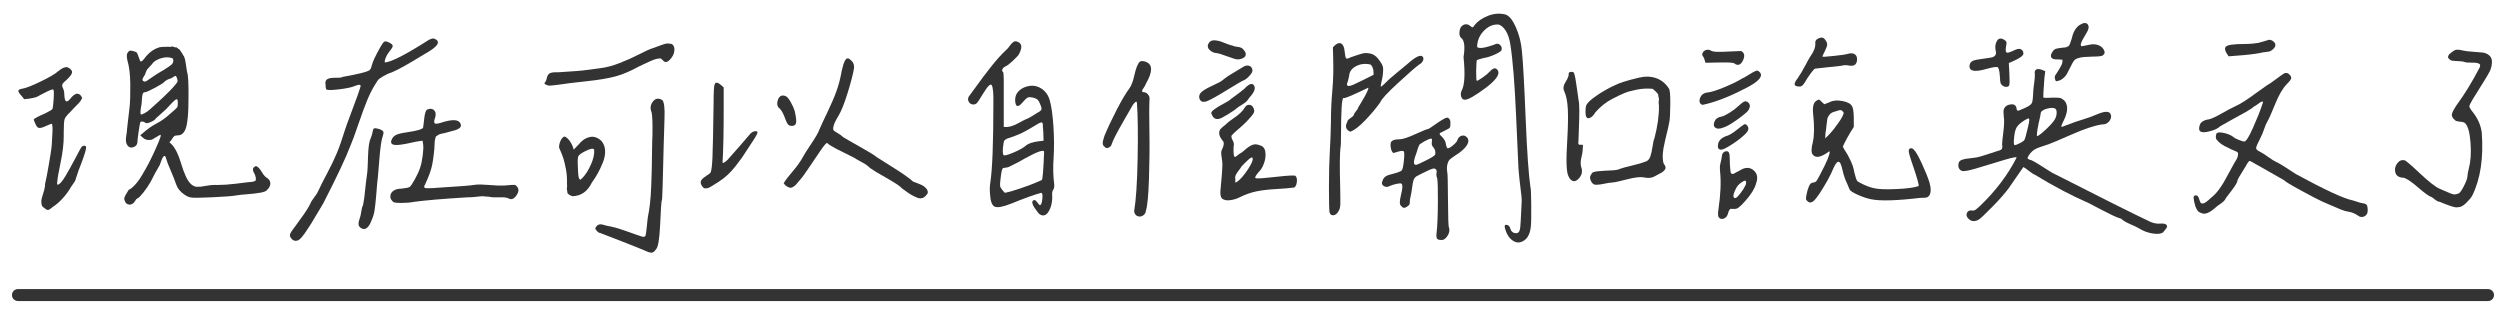
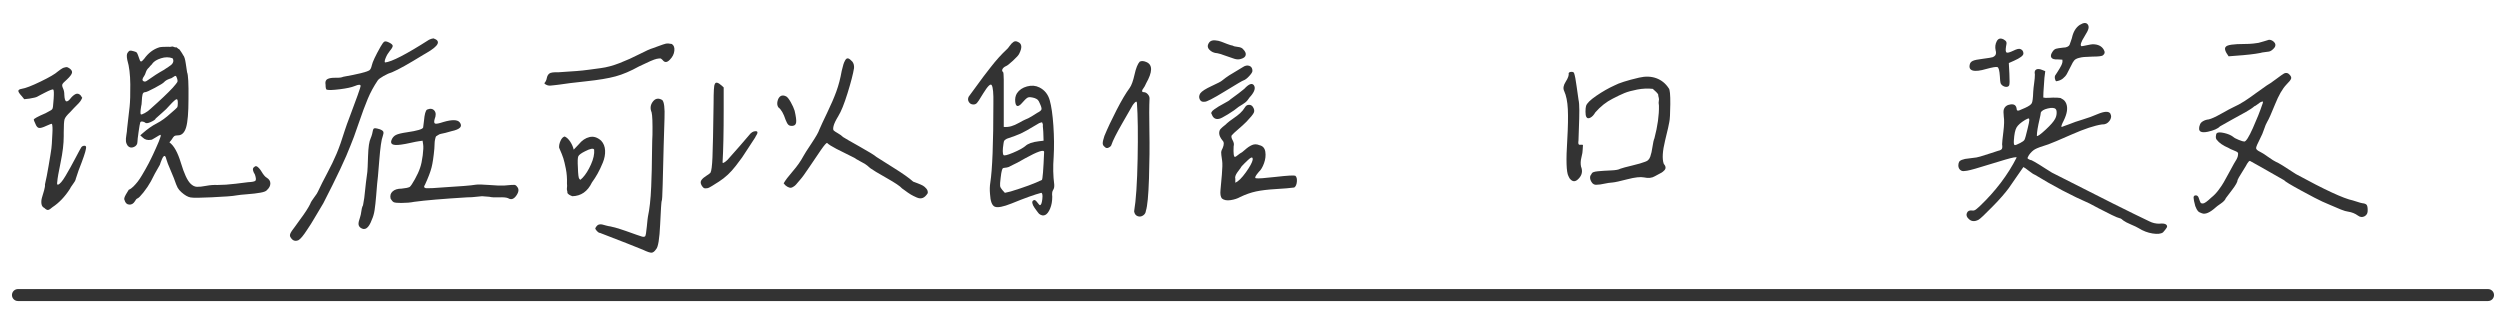
<svg xmlns="http://www.w3.org/2000/svg" version="1.1" id="圖層_1" x="0px" y="0px" width="418px" height="52px" viewBox="0 0 418 52" enable-background="new 0 0 418 52" xml:space="preserve">
  <g>
    <g>
      <path fill="#333333" d="M13.75,16.353c0,0-0.063,0.125-0.188,0.375c-0.125,0.25-0.532,0.703-1.219,1.359    c-0.157,0.188-0.359,0.407-0.609,0.656c-0.532,0.5-0.844,0.899-0.938,1.195c-0.094,0.297-0.141,1.04-0.141,2.227    c0,0.25,0,0.454,0,0.609c0,1.25-0.172,2.704-0.516,4.359c-0.344,1.657-0.532,2.735-0.563,3.234    c-0.063,0.345-0.031,0.516,0.094,0.516c0.312-0.062,0.742-0.554,1.289-1.477c0.546-0.921,1.094-1.905,1.641-2.953    c0.546-1.046,0.883-1.664,1.008-1.852c0.125-0.156,0.305-0.234,0.539-0.234s0.305,0.188,0.211,0.563    c-0.063,0.469-0.469,1.657-1.219,3.563l-0.516,1.546l0.047-0.047c-0.063,0.188-0.227,0.462-0.492,0.82    c-0.266,0.36-0.43,0.618-0.492,0.773c-0.844,1.313-1.813,2.329-2.906,3.047c-0.313,0.281-0.555,0.438-0.727,0.469    c-0.172,0.032-0.383-0.077-0.633-0.328c-0.281-0.124-0.445-0.358-0.492-0.703c-0.047-0.343-0.016-0.694,0.094-1.055    c0.109-0.358,0.227-0.757,0.352-1.195c0.125-0.437,0.171-0.765,0.141-0.984c0.063-0.218,0.164-0.694,0.305-1.43    c0.141-0.733,0.242-1.296,0.305-1.687c0.063-0.39,0.164-1,0.305-1.828c0.141-0.828,0.218-1.445,0.234-1.852    c0.016-0.406,0.047-0.992,0.094-1.758c0.047-0.765,0.023-1.289-0.07-1.57c-0.094-0.031-0.406,0.079-0.938,0.328    c-0.594,0.281-1.008,0.398-1.242,0.352s-0.43-0.273-0.586-0.68c-0.188-0.406-0.281-0.64-0.281-0.703    c0-0.156,0.656-0.516,1.969-1.078c0.156-0.094,0.328-0.188,0.516-0.281c0.344-0.156,0.555-0.305,0.633-0.445    c0.078-0.141,0.133-0.523,0.164-1.148c0.031-0.218,0.047-0.406,0.047-0.563c0.063-0.938,0.039-1.445-0.07-1.523    c-0.11-0.078-0.586,0.102-1.43,0.539c-0.25,0.125-0.492,0.25-0.727,0.375c-0.234,0.125-0.406,0.219-0.516,0.281    c-0.11,0.063-0.274,0.117-0.492,0.164c-0.219,0.047-0.5,0.102-0.844,0.164l-0.844,0.094l-0.375-0.469    c-0.406-0.437-0.609-0.742-0.609-0.914c0-0.171,0.188-0.289,0.563-0.352c0.625-0.094,1.68-0.5,3.164-1.219    c1.484-0.718,2.445-1.281,2.883-1.688c0.25-0.188,0.398-0.296,0.445-0.328c0.047-0.031,0.133-0.085,0.258-0.164    c0.125-0.078,0.227-0.125,0.305-0.141c0.078-0.015,0.171-0.039,0.281-0.07c0.109-0.031,0.211-0.031,0.305,0    c0.094,0.032,0.188,0.079,0.281,0.141c0.375,0.25,0.539,0.508,0.492,0.773c-0.047,0.266-0.336,0.649-0.867,1.148    c-0.438,0.375-0.688,0.641-0.75,0.797c-0.063,0.157-0.023,0.383,0.117,0.68c0.141,0.297,0.211,0.649,0.211,1.055    c0.031,0.688,0.141,1.055,0.328,1.102s0.414-0.101,0.68-0.445c0.265-0.343,0.546-0.593,0.844-0.75    c0.297-0.156,0.586-0.094,0.867,0.188C13.656,16.212,13.75,16.353,13.75,16.353z M28.656,7.798    c0.125-0.047,0.265-0.031,0.422,0.047c0.156,0.079,0.265,0.102,0.328,0.07c0.063-0.031,0.148,0.008,0.258,0.117    c0.109,0.11,0.188,0.164,0.234,0.164s0.109,0.063,0.188,0.188c0.078,0.125,0.133,0.204,0.164,0.234    c0.031,0.032,0.094,0.125,0.188,0.281c0.094,0.157,0.156,0.266,0.188,0.328c0.188,0.188,0.335,0.672,0.445,1.453    c0.109,0.782,0.18,1.25,0.211,1.406c0.188,0.407,0.265,1.891,0.234,4.453c0,2.282-0.133,3.867-0.398,4.758    c-0.266,0.891-0.727,1.336-1.383,1.336c-0.281,0-0.477,0.04-0.586,0.117c-0.11,0.079-0.258,0.274-0.445,0.586l-0.375,0.469    c0.75,0.532,1.39,1.68,1.922,3.445c0.531,1.766,1.062,2.915,1.594,3.445c0.344,0.345,0.703,0.524,1.078,0.539    c0.375,0.017,0.891-0.038,1.547-0.164c0.656-0.124,1.281-0.171,1.875-0.141c0.906,0,1.929-0.07,3.07-0.211    c1.141-0.141,1.835-0.226,2.086-0.258c0.656-0.03,1.055-0.108,1.195-0.234c0.141-0.124,0.117-0.469-0.07-1.031    c-0.375-0.593-0.438-1-0.188-1.219c0.156-0.156,0.297-0.218,0.422-0.188c0.125,0.032,0.273,0.141,0.445,0.328    c0.171,0.188,0.32,0.391,0.445,0.609c0.125,0.219,0.265,0.422,0.422,0.609c0.156,0.188,0.297,0.313,0.422,0.375    c0.406,0.251,0.609,0.571,0.609,0.961c0,0.392-0.188,0.759-0.563,1.102c-0.125,0.188-0.492,0.337-1.102,0.445    c-0.609,0.11-1.336,0.196-2.18,0.258c-0.844,0.063-1.438,0.126-1.781,0.188c-0.625,0.126-2.032,0.234-4.219,0.328    c-1.875,0.094-3.04,0.103-3.492,0.023c-0.453-0.077-0.961-0.366-1.523-0.867c-0.281-0.249-0.492-0.499-0.633-0.75    c-0.141-0.249-0.352-0.78-0.633-1.594c-0.125-0.343-0.336-0.851-0.633-1.523c-0.297-0.671-0.508-1.226-0.633-1.664    c-0.188-0.812-0.469-0.718-0.844,0.281c-0.031,0.063-0.063,0.141-0.094,0.234c-0.063,0.188-0.11,0.328-0.141,0.422    c-0.625,1.063-1.125,1.985-1.5,2.765c-0.344,0.626-0.758,1.242-1.242,1.852c-0.485,0.609-0.82,0.946-1.008,1.008    c-0.157,0.063-0.297,0.22-0.422,0.469c-0.25,0.407-0.57,0.595-0.961,0.563c-0.391-0.03-0.649-0.281-0.773-0.75    c-0.125-0.155-0.047-0.476,0.234-0.961c0.281-0.483,0.438-0.741,0.469-0.773c0.25-0.094,0.508-0.272,0.773-0.539    c0.265-0.265,0.508-0.539,0.727-0.82c0.218-0.281,0.453-0.633,0.703-1.054c0.25-0.422,0.445-0.757,0.586-1.008    c0.141-0.25,0.328-0.593,0.563-1.031c0.234-0.437,0.367-0.703,0.398-0.797c0.063-0.094,0.171-0.32,0.328-0.68    c0.156-0.359,0.312-0.703,0.469-1.031c0.156-0.328,0.312-0.687,0.469-1.078c0.156-0.39,0.258-0.671,0.305-0.844    c0.047-0.171,0.039-0.273-0.023-0.305c-0.063,0-0.328,0.149-0.797,0.445c-0.469,0.297-0.734,0.43-0.797,0.398    c-0.563,0.094-1.016-0.031-1.359-0.375l-0.422-0.375l0.375-0.328c0.813-0.718,1.601-1.273,2.367-1.664    c0.766-0.39,1.554-0.961,2.367-1.711c0.625-0.531,0.977-0.851,1.055-0.961c0.078-0.109,0.117-0.352,0.117-0.727    c0-0.437-0.063-0.656-0.188-0.656c-0.157,0-0.563,0.36-1.219,1.078c-0.313,0.375-0.727,0.782-1.242,1.219    c-0.516,0.438-0.867,0.75-1.055,0.938c-0.031,0.157-0.305,0.352-0.82,0.586s-0.836,0.258-0.961,0.07    c-0.438-0.218-0.703-0.218-0.797,0c-0.063,0.188-0.157,0.719-0.281,1.594c-0.125,0.875-0.188,1.422-0.188,1.641    c0,0.407-0.195,0.696-0.586,0.867c-0.391,0.172-0.727,0.117-1.008-0.164c-0.188-0.25-0.297-0.507-0.328-0.773    c-0.031-0.265-0.008-0.625,0.07-1.078c0.078-0.453,0.117-0.789,0.117-1.008c0.188-1.594,0.328-2.82,0.422-3.68    c0.094-0.859,0.133-2.117,0.117-3.773c-0.016-1.656-0.18-3-0.492-4.031c-0.125-0.593-0.117-1,0.023-1.219    c0.141-0.218,0.273-0.343,0.398-0.375c0.125-0.031,0.344,0,0.656,0.094c0.281,0.063,0.461,0.157,0.539,0.281    c0.078,0.125,0.195,0.422,0.352,0.891c0.094,0.344,0.195,0.524,0.305,0.539c0.109,0.016,0.289-0.132,0.539-0.445    c0.687-0.968,1.531-1.609,2.531-1.922c0.218-0.062,0.719-0.094,1.5-0.094C28.359,7.854,28.531,7.845,28.656,7.798z M23.828,15.814    c-0.063,0.266-0.102,0.618-0.117,1.055c-0.016,0.438-0.055,0.75-0.117,0.938c-0.125,0.782-0.141,1.219-0.047,1.313    c0.063,0.063,0.281-0.007,0.656-0.211c0.375-0.203,0.703-0.445,0.984-0.727c1.656-1.468,2.89-2.64,3.703-3.516    c0.438-0.5,0.687-0.812,0.75-0.938c0.063-0.125,0.063-0.296,0-0.516c-0.094-0.312-0.18-0.484-0.258-0.516    c-0.078-0.031-0.219,0.032-0.422,0.188c-0.204,0.157-0.398,0.25-0.586,0.281c-0.438,0.157-0.75,0.344-0.938,0.563    c-0.125,0.157-0.641,0.477-1.547,0.961c-0.907,0.485-1.453,0.727-1.641,0.727C24.031,15.416,23.891,15.549,23.828,15.814z     M24.391,12.064c-0.094,0.297-0.188,0.508-0.281,0.633c-0.344,0.469-0.375,0.766-0.094,0.891c0.156,0.094,0.344,0.063,0.563-0.094    c1-0.718,1.953-1.328,2.859-1.828c0.063-0.062,0.164-0.132,0.305-0.211c0.141-0.078,0.242-0.141,0.305-0.188    c0.063-0.047,0.148-0.109,0.258-0.188c0.109-0.078,0.188-0.132,0.234-0.164c0.047-0.031,0.109-0.085,0.188-0.164    c0.078-0.078,0.125-0.141,0.141-0.188c0.016-0.047,0.039-0.101,0.07-0.164c0.031-0.062,0.047-0.125,0.047-0.188    c0-0.062-0.008-0.132-0.023-0.211c-0.016-0.078-0.055-0.164-0.117-0.258c-0.594-0.218-1.235-0.218-1.922,0    c-0.688,0.219-1.172,0.516-1.453,0.891c0,0.032-0.031,0.079-0.094,0.141c-0.063,0.063-0.141,0.141-0.234,0.234    s-0.172,0.188-0.234,0.281C24.656,11.51,24.484,11.768,24.391,12.064z" />
      <path fill="#333333" d="M71.313,8.853c-0.344,0.188-0.532,0.297-0.563,0.328c-2.438,1.5-4.141,2.454-5.109,2.859    c-0.5,0.157-1.008,0.383-1.523,0.68c-0.516,0.297-0.836,0.539-0.961,0.727c-0.656,0.969-1.211,1.992-1.664,3.07    c-0.453,1.078-0.969,2.469-1.547,4.172c-0.579,1.704-1.024,2.915-1.336,3.633c-0.781,2.063-2.297,5.282-4.547,9.656    c-0.219,0.345-0.633,1.04-1.242,2.086c-0.609,1.048-1.102,1.836-1.477,2.367c-0.625,0.969-1.109,1.547-1.453,1.734    c-0.532,0.219-0.954,0.078-1.266-0.422c-0.157-0.188-0.188-0.406-0.094-0.656s0.375-0.672,0.844-1.266    c0.094-0.155,0.352-0.516,0.773-1.078s0.773-1.062,1.055-1.5c0.281-0.437,0.5-0.812,0.656-1.125    c0.094-0.281,0.32-0.656,0.68-1.125c0.359-0.469,0.57-0.797,0.633-0.984c0.438-0.938,0.953-1.96,1.547-3.07    c0.593-1.109,1.109-2.18,1.547-3.211c0.438-1.031,0.906-2.359,1.406-3.984c0.156-0.5,0.461-1.343,0.914-2.531    c0.453-1.187,0.851-2.265,1.195-3.234c0.344-0.968,0.516-1.5,0.516-1.594c0-0.281-0.328-0.281-0.984,0    c-0.532,0.219-1.367,0.398-2.508,0.539c-1.141,0.141-1.868,0.164-2.18,0.07c-0.125-0.062-0.188-0.328-0.188-0.797    c-0.094-0.5,0.016-0.828,0.328-0.984c0.312-0.156,0.766-0.226,1.359-0.211c0.593,0.016,1.015-0.039,1.266-0.164    c2.468-0.437,3.921-0.797,4.359-1.078c0.188-0.125,0.328-0.406,0.422-0.844c0.125-0.563,0.609-1.594,1.453-3.094    c0.281-0.5,0.5-0.789,0.656-0.867c0.156-0.078,0.422-0.023,0.797,0.164s0.57,0.368,0.586,0.539    c0.016,0.172-0.148,0.461-0.492,0.867c-0.281,0.344-0.508,0.727-0.68,1.148c-0.172,0.422-0.211,0.68-0.117,0.773    c1.094-0.094,3.546-1.359,7.359-3.797c0.25-0.125,0.5-0.203,0.75-0.234C73.766,6.854,73.375,7.666,71.313,8.853z M60.414,35.337    c0.047-0.375,0.117-0.671,0.211-0.891c0.031,0.126,0.125-0.328,0.281-1.359c0.063-0.499,0.156-1.359,0.281-2.578    c0.125-0.999,0.203-1.593,0.234-1.781c0.031-0.25,0.07-1.125,0.117-2.625s0.195-2.5,0.445-3c0.094-0.218,0.171-0.445,0.234-0.68    c0.063-0.234,0.101-0.414,0.117-0.539c0.016-0.125,0.054-0.234,0.117-0.328c0.063-0.094,0.171-0.132,0.328-0.117    c0.156,0.016,0.391,0.07,0.703,0.164c0.344,0.125,0.546,0.266,0.609,0.422c0.063,0.157,0.031,0.407-0.094,0.75    c-0.219,0.532-0.415,1.898-0.586,4.102c-0.172,2.203-0.289,3.492-0.352,3.867c-0.031,0.375-0.086,1.04-0.164,1.992    c-0.078,0.954-0.164,1.743-0.258,2.367c-0.094,0.626-0.25,1.172-0.469,1.641C61.64,38.181,61,38.618,60.25,38.056    c-0.188-0.156-0.289-0.352-0.305-0.586c-0.016-0.234,0.07-0.616,0.258-1.148C60.297,36.04,60.367,35.712,60.414,35.337z     M65.852,33.813c-0.172-0.077-0.352-0.272-0.539-0.586c-0.125-0.499-0.016-0.905,0.328-1.219c0.344-0.312,0.844-0.469,1.5-0.469    c0.656-0.062,1.109-0.155,1.359-0.281c0.188-0.155,0.476-0.586,0.867-1.289c0.391-0.703,0.68-1.335,0.867-1.898    c0.188-0.531,0.335-1.226,0.445-2.086c0.109-0.859,0.133-1.477,0.07-1.852l-0.094-0.609L70,23.619    c-0.25,0.032-0.688,0.117-1.313,0.258c-0.625,0.141-1.172,0.243-1.641,0.305c-0.688,0.094-1.156,0.079-1.406-0.047    c-0.25-0.125-0.313-0.359-0.188-0.703c0.156-0.406,0.406-0.695,0.75-0.867c0.344-0.171,0.953-0.32,1.828-0.445    c1.718-0.25,2.625-0.516,2.719-0.797c0.031-0.125,0.078-0.5,0.141-1.125c0.094-1.093,0.265-1.718,0.516-1.875    c0.531-0.218,0.938-0.164,1.219,0.164s0.297,0.805,0.047,1.43c-0.125,0.438-0.094,0.688,0.094,0.75    c0.188,0.063,0.656-0.031,1.406-0.281c1.406-0.406,2.297-0.39,2.672,0.047c0.563,0.688,0.109,1.188-1.359,1.5    c-0.313,0.094-0.649,0.188-1.008,0.281c-0.359,0.094-0.609,0.149-0.75,0.164c-0.141,0.016-0.305,0.086-0.492,0.211    c-0.188,0.125-0.297,0.196-0.328,0.211c-0.031,0.016-0.078,0.157-0.141,0.422c-0.063,0.266-0.094,0.477-0.094,0.633    c0,0.157-0.016,0.485-0.047,0.984c-0.125,1.375-0.281,2.43-0.469,3.164c-0.188,0.735-0.547,1.68-1.078,2.835    c-0.094,0.157-0.148,0.274-0.164,0.352c-0.016,0.079,0.023,0.149,0.117,0.211c0.094,0.063,0.25,0.087,0.469,0.07    c0.218-0.015,0.516-0.023,0.891-0.023c0.25-0.03,0.93-0.077,2.039-0.141c1.109-0.062,2.148-0.132,3.117-0.211    c0.968-0.077,1.625-0.147,1.969-0.211c0.375-0.062,1.156-0.047,2.344,0.047c1.188,0.094,1.984,0.126,2.391,0.094    c1-0.094,1.586-0.132,1.758-0.117c0.171,0.017,0.32,0.117,0.445,0.305c0.344,0.375,0.305,0.867-0.117,1.477    s-0.883,0.759-1.383,0.445c-0.281-0.124-0.781-0.171-1.5-0.141c-0.719,0.032-1.266,0-1.641-0.094    c-0.656-0.062-1.063-0.094-1.219-0.094c-0.157,0-0.477,0.032-0.961,0.094c-0.485,0.063-0.992,0.094-1.523,0.094    c-4.094,0.251-7.047,0.501-8.859,0.75c-0.625,0.126-1.344,0.188-2.156,0.188C66.438,33.931,66.023,33.893,65.852,33.813z" />
      <path fill="#333333" d="M91.422,13.072c0.063-0.343,0.203-0.601,0.422-0.773c0.218-0.171,0.703-0.242,1.453-0.211    c1.406-0.094,2.438-0.164,3.094-0.211s1.383-0.125,2.18-0.234c0.797-0.109,1.43-0.195,1.898-0.258    c0.968-0.125,2.016-0.406,3.141-0.844c1.125-0.437,2.219-0.929,3.281-1.477c1.062-0.546,1.812-0.882,2.25-1.008    c0.188-0.062,0.531-0.188,1.031-0.375c0.5-0.188,0.875-0.312,1.125-0.375c0.25-0.062,0.593-0.047,1.031,0.047    c0.344,0.219,0.484,0.602,0.422,1.148c-0.063,0.547-0.313,1.04-0.75,1.477c-0.469,0.5-0.875,0.516-1.219,0.047    c-0.157-0.156-0.274-0.242-0.352-0.258c-0.078-0.015-0.289,0.008-0.633,0.07c-0.438,0.094-1.422,0.516-2.953,1.266    c-1.406,0.782-2.711,1.336-3.914,1.664c-1.203,0.328-2.836,0.602-4.898,0.82c-2.063,0.219-3.579,0.407-4.547,0.563    c-0.219,0.032-0.485,0.063-0.797,0.094c-0.313,0.032-0.539,0.055-0.68,0.07c-0.141,0.016-0.313-0.007-0.516-0.07    c-0.204-0.062-0.368-0.171-0.492-0.328C91.218,13.697,91.359,13.416,91.422,13.072z M95.359,32.665    c-0.125-0.062-0.195-0.101-0.211-0.117c-0.016-0.015-0.07-0.062-0.164-0.141c-0.094-0.077-0.133-0.147-0.117-0.211    c0.016-0.062,0-0.171-0.047-0.328c-0.047-0.155-0.055-0.319-0.023-0.492c0.031-0.171,0.031-0.398,0-0.68    c0.031-0.874-0.031-1.702-0.188-2.484c-0.157-0.781-0.297-1.367-0.422-1.758c-0.125-0.39-0.359-0.976-0.703-1.758    c-0.031-0.343,0.047-0.727,0.234-1.148s0.422-0.664,0.703-0.727c0.344,0.157,0.656,0.454,0.938,0.891    c0.281,0.438,0.469,0.875,0.563,1.313l0.844-0.891c0.531-0.656,1.132-1.062,1.805-1.219c0.672-0.156,1.32,0.047,1.945,0.609    c0.406,0.438,0.625,0.984,0.656,1.641c0.031,0.656-0.094,1.329-0.375,2.016c-0.281,0.688-0.57,1.297-0.867,1.828    c-0.297,0.532-0.617,1.031-0.961,1.5c-0.719,1.5-1.813,2.267-3.281,2.297C95.594,32.775,95.484,32.729,95.359,32.665z     M97.797,25.306c-0.625,0.313-0.992,0.586-1.102,0.82c-0.11,0.234-0.133,0.867-0.07,1.898c0.031,1.125,0.109,1.75,0.234,1.875    c0.094,0.126,0.164,0.173,0.211,0.141c0.047-0.03,0.164-0.141,0.352-0.328c0.5-0.53,0.961-1.265,1.383-2.203    s0.602-1.765,0.539-2.484C99.219,24.744,98.703,24.837,97.797,25.306z M100.328,38.946c-0.157,0-0.328-0.102-0.516-0.305    s-0.281-0.367-0.281-0.492c0.125-0.219,0.242-0.375,0.352-0.469c0.109-0.094,0.242-0.147,0.398-0.164    c0.156-0.015,0.297-0.007,0.422,0.023c0.125,0.032,0.328,0.087,0.609,0.164c0.281,0.079,0.546,0.134,0.797,0.164    c0.844,0.188,1.688,0.438,2.531,0.75c1.563,0.563,2.461,0.875,2.695,0.938s0.414,0.047,0.539-0.047    c0.094-0.125,0.188-0.68,0.281-1.664s0.156-1.538,0.188-1.664c0.125-0.563,0.234-1.257,0.328-2.086    c0.094-0.827,0.164-1.788,0.211-2.883c0.047-1.093,0.078-2.046,0.094-2.859c0.016-0.812,0.031-1.867,0.047-3.164    c0.016-1.296,0.039-2.18,0.07-2.648c0.031-2-0.016-3.25-0.141-3.75c-0.281-0.656-0.211-1.257,0.211-1.805    c0.422-0.546,0.945-0.633,1.57-0.258c0.312,0.313,0.438,1.329,0.375,3.047c-0.031,0.656-0.078,2.196-0.141,4.617    c-0.063,2.422-0.117,4.57-0.164,6.445c-0.047,1.875-0.102,2.782-0.164,2.719c-0.063,0.188-0.148,1.5-0.258,3.938    c-0.11,2.438-0.336,3.828-0.68,4.172c-0.25,0.375-0.5,0.57-0.75,0.586c-0.25,0.016-0.734-0.148-1.453-0.492    C106.218,41.228,103.828,40.29,100.328,38.946z" />
      <path fill="#333333" d="M125.195,24.626c-0.485,0.766-0.86,1.336-1.125,1.711c-0.266,0.375-0.617,0.844-1.055,1.406    c-0.438,0.563-0.883,1.055-1.336,1.477c-0.453,0.421-0.945,0.805-1.477,1.148c-0.157,0.094-0.344,0.211-0.563,0.352    c-0.219,0.141-0.391,0.251-0.516,0.328c-0.125,0.079-0.274,0.164-0.445,0.258c-0.172,0.094-0.313,0.149-0.422,0.164    c-0.11,0.017-0.227,0.023-0.352,0.023c-0.125,0-0.234-0.047-0.328-0.141s-0.188-0.218-0.281-0.375    c-0.188-0.343-0.188-0.64,0-0.891c0.188-0.249,0.461-0.483,0.82-0.703c0.359-0.218,0.586-0.39,0.68-0.515    c0.156-0.281,0.265-1.132,0.328-2.555c0.063-1.421,0.125-4.445,0.188-9.07c0-1.937,0.063-2.984,0.188-3.141    c0.063-0.188,0.164-0.281,0.305-0.281s0.289,0.055,0.445,0.164c0.156,0.11,0.297,0.219,0.422,0.328    c0.125,0.11,0.234,0.211,0.328,0.305v3.75c0,3.782-0.063,6.719-0.188,8.813c0.031,0.063,0.086,0.079,0.164,0.047    c0.078-0.031,0.18-0.094,0.305-0.188c0.125-0.094,0.25-0.203,0.375-0.328c1.563-1.75,2.75-3.109,3.563-4.078    c0.344-0.469,0.719-0.703,1.125-0.703c0.406,0,0.406,0.297,0,0.891c-0.031,0.063-0.063,0.125-0.094,0.188    C126.031,23.322,125.68,23.861,125.195,24.626z M130,16.916c0.094-0.406,0.265-0.687,0.516-0.844    c0.25-0.156,0.563-0.141,0.938,0.047c0.218,0.125,0.476,0.454,0.773,0.984c0.297,0.532,0.508,1,0.633,1.406    c0.218,0.938,0.305,1.586,0.258,1.945c-0.047,0.36-0.242,0.555-0.586,0.586c-0.313,0.032-0.547-0.023-0.703-0.164    c-0.157-0.141-0.313-0.414-0.469-0.82c-0.344-1.062-0.75-1.765-1.219-2.109C129.953,17.666,129.906,17.322,130,16.916z     M138.32,18.814c0.64-1.328,1.148-2.508,1.523-3.539s0.672-2.171,0.891-3.422c0.125-0.5,0.218-0.859,0.281-1.078    c0.063-0.218,0.164-0.453,0.305-0.703c0.141-0.25,0.305-0.352,0.492-0.305s0.422,0.227,0.703,0.539    c0.218,0.281,0.312,0.641,0.281,1.078c-0.157,0.969-0.516,2.36-1.078,4.172c-0.563,1.813-1.078,3.094-1.547,3.844    c-0.438,0.719-0.703,1.274-0.797,1.664c-0.094,0.391-0.086,0.641,0.023,0.75c0.109,0.11,0.344,0.266,0.703,0.469    c0.359,0.204,0.648,0.415,0.867,0.633c0.281,0.188,1.203,0.719,2.766,1.594c1.563,0.875,2.5,1.453,2.813,1.734    c0.375,0.25,1.328,0.852,2.859,1.805c1.531,0.954,2.625,1.727,3.281,2.32c0.094,0.032,0.344,0.126,0.75,0.281    c0.406,0.157,0.703,0.29,0.891,0.398c0.188,0.11,0.375,0.274,0.563,0.492c0.188,0.22,0.265,0.469,0.234,0.75    c-0.25,0.407-0.523,0.673-0.82,0.797c-0.297,0.126-0.641,0.103-1.031-0.07c-0.391-0.171-0.719-0.335-0.984-0.492    c-0.266-0.155-0.649-0.422-1.148-0.797c-0.157-0.094-0.266-0.171-0.328-0.234c-0.281-0.343-1.141-0.921-2.578-1.734    c-1.438-0.812-2.344-1.359-2.719-1.64c-0.375-0.343-0.68-0.586-0.914-0.727s-0.477-0.273-0.727-0.398    c-0.25-0.125-0.5-0.265-0.75-0.422c-0.031-0.062-0.391-0.258-1.078-0.586c-0.688-0.328-1.422-0.695-2.203-1.102    c-0.781-0.406-1.297-0.734-1.547-0.984c-0.125-0.031-0.469,0.36-1.031,1.172c-0.563,0.813-1.203,1.758-1.922,2.836    c-0.719,1.078-1.235,1.79-1.547,2.132c-0.094,0.094-0.234,0.258-0.422,0.492s-0.336,0.398-0.445,0.492    c-0.11,0.094-0.25,0.188-0.422,0.281c-0.172,0.094-0.359,0.11-0.563,0.047c-0.204-0.062-0.415-0.188-0.633-0.375l-0.281-0.328    c0.281-0.499,0.789-1.172,1.523-2.015c0.734-0.844,1.336-1.703,1.805-2.578c0.125-0.25,0.563-0.938,1.313-2.063    s1.188-1.89,1.313-2.297C137.234,21.104,137.68,20.143,138.32,18.814z" />
      <path fill="#333333" d="M163.117,14.595c0.546-0.765,0.977-1.351,1.289-1.758c0.312-0.406,0.71-0.921,1.195-1.547    c0.484-0.625,0.945-1.179,1.383-1.664c0.438-0.484,0.891-0.945,1.359-1.383c0.094-0.062,0.25-0.25,0.469-0.563    c0.218-0.312,0.438-0.539,0.656-0.68c0.218-0.141,0.469-0.132,0.75,0.023c0.656,0.281,0.719,0.938,0.188,1.969    c-0.094,0.219-0.438,0.602-1.031,1.148c-0.594,0.547-0.984,0.852-1.172,0.914c-0.281,0.125-0.477,0.29-0.586,0.492    c-0.11,0.204-0.07,0.383,0.117,0.539c0.094,0.094,0.125,1.641,0.094,4.641v4.5c0.438,0.032,0.851-0.007,1.242-0.117    c0.391-0.109,0.836-0.305,1.336-0.586c0.5-0.281,0.828-0.453,0.984-0.516c0.344-0.125,0.719-0.312,1.125-0.563    c0.406-0.25,0.703-0.437,0.891-0.563c0.438-0.218,0.68-0.414,0.727-0.586c0.047-0.171-0.04-0.492-0.258-0.961    c-0.125-0.312-0.242-0.523-0.352-0.633c-0.11-0.109-0.289-0.211-0.539-0.305c-0.532-0.156-0.907-0.188-1.125-0.094    c-0.219,0.094-0.609,0.469-1.172,1.125c-0.532,0.5-0.844,0.375-0.938-0.375c-0.063-0.563,0.031-1.046,0.281-1.453    c0.375-0.563,0.938-0.945,1.688-1.148c0.75-0.203,1.437-0.148,2.063,0.164c0.875,0.438,1.453,1.157,1.734,2.156    c0.281,1,0.484,2.414,0.609,4.242c0.125,1.828,0.141,3.571,0.047,5.227c-0.125,1.657-0.094,3.187,0.094,4.593    c0.031,0.407-0.031,0.72-0.188,0.938c-0.157,0.22-0.204,0.595-0.141,1.125c0,0.75-0.117,1.406-0.352,1.969    s-0.508,0.923-0.82,1.078c-0.313,0.157-0.656,0.094-1.031-0.188c-0.031-0.03-0.102-0.117-0.211-0.258    c-0.11-0.141-0.204-0.265-0.281-0.375c-0.078-0.108-0.172-0.241-0.281-0.398c-0.11-0.155-0.188-0.288-0.234-0.398    c-0.047-0.108-0.086-0.226-0.117-0.352c-0.031-0.124-0.023-0.234,0.023-0.328s0.133-0.155,0.258-0.188    c0.125-0.062,0.305,0.063,0.539,0.375c0.234,0.313,0.382,0.469,0.445,0.469c0.188,0,0.32-0.328,0.398-0.984    c0.078-0.656,0.023-1.015-0.164-1.078c-1.094,0.281-2.75,0.876-4.969,1.781c-1.406,0.563-2.344,0.743-2.813,0.539    c-0.469-0.202-0.734-0.914-0.797-2.133c-0.063-0.687-0.047-1.313,0.047-1.875c0.344-2.187,0.516-6.609,0.516-13.265    c0.031-1.688-0.063-2.703-0.281-3.047c-0.188-0.312-0.656,0.141-1.406,1.359c-0.094,0.125-0.172,0.25-0.234,0.375    c-0.406,0.688-0.688,1.11-0.844,1.266c-0.157,0.157-0.344,0.234-0.563,0.234c-0.344,0-0.602-0.141-0.773-0.422    c-0.172-0.281-0.18-0.578-0.023-0.891C162.187,15.884,162.57,15.361,163.117,14.595z M168.039,28.048    c-0.204,0.016-0.328,0.047-0.375,0.094s-0.102,0.18-0.164,0.398c-0.063,0.219-0.125,0.609-0.188,1.171    c-0.094,0.72-0.125,1.181-0.094,1.383c0.031,0.204,0.156,0.431,0.375,0.68l0.422,0.469L169,32.009    c2.25-0.687,3.984-1.327,5.203-1.922c0.125-0.094,0.25-1.655,0.375-4.687c-0.031-0.437-1.094-0.078-3.188,1.078    c-0.219,0.125-0.469,0.266-0.75,0.422c-0.313,0.188-0.688,0.383-1.125,0.586c-0.438,0.204-0.734,0.352-0.891,0.445    C168.438,27.994,168.242,28.033,168.039,28.048z M170.664,22.33c-0.516,0.234-1.289,0.524-2.32,0.867    c-0.219,0.125-0.359,0.227-0.422,0.305c-0.063,0.079-0.11,0.258-0.141,0.539c-0.157,1-0.157,1.625,0,1.875    c0.094,0.157,0.625,0.032,1.594-0.375c0.968-0.406,1.656-0.781,2.063-1.125c0.438-0.406,1.188-0.671,2.25-0.797l0.797-0.094    l-0.047-1.453c0-0.188-0.016-0.398-0.047-0.633c-0.031-0.234-0.04-0.398-0.023-0.492c0.016-0.094,0-0.188-0.047-0.281    s-0.07-0.156-0.07-0.188c0-0.031-0.063-0.031-0.188,0c-0.125,0.032-0.234,0.07-0.328,0.117s-0.266,0.149-0.516,0.305    C172.031,21.619,171.18,22.095,170.664,22.33z" />
      <path fill="#333333" d="M187.68,20.548c-1.016,1.766-1.633,2.993-1.852,3.68c-0.031,0.157-0.18,0.305-0.445,0.445    c-0.266,0.141-0.492,0.102-0.68-0.117c-0.219-0.156-0.328-0.359-0.328-0.609c0-0.25,0.094-0.656,0.281-1.219    c0.531-1.281,1.211-2.726,2.039-4.336c0.828-1.609,1.554-2.836,2.18-3.68c0.312-0.437,0.586-1.187,0.82-2.25    c0.234-1.062,0.523-1.781,0.867-2.156c0.312-0.156,0.703-0.125,1.172,0.094c1,0.469,0.968,1.641-0.094,3.516    c-0.063,0.157-0.141,0.321-0.234,0.492c-0.094,0.172-0.18,0.305-0.258,0.398c-0.078,0.094-0.133,0.188-0.164,0.281    c-0.031,0.094-0.031,0.172,0,0.234c0.031,0.063,0.125,0.094,0.281,0.094c0.218,0,0.429,0.11,0.633,0.328    c0.203,0.219,0.305,0.454,0.305,0.703c-0.063,1.282-0.07,3.125-0.023,5.531c0.047,2.407,0.023,5.032-0.07,7.875    c-0.094,2.845-0.266,4.641-0.516,5.391c-0.031,0.345-0.195,0.609-0.492,0.797c-0.297,0.188-0.602,0.22-0.914,0.094    c-0.313-0.124-0.5-0.39-0.563-0.797c0.312-1.812,0.508-4.741,0.586-8.789c0.078-4.046,0.039-7.164-0.117-9.352    c-0.031-0.312-0.219-0.25-0.563,0.188c-0.031,0.063-0.078,0.125-0.141,0.188C189.266,17.791,188.695,18.783,187.68,20.548z     M202.586,14.384c1.015-0.469,1.586-0.765,1.711-0.891c0.469-0.375,0.875-0.671,1.219-0.891c0.344-0.218,0.758-0.469,1.242-0.75    s0.82-0.484,1.008-0.609c0.406-0.281,0.781-0.359,1.125-0.234c0.344,0.125,0.516,0.407,0.516,0.844    c0,0.188-0.18,0.477-0.539,0.867c-0.359,0.391-0.68,0.633-0.961,0.727c-0.094,0-1.133,0.609-3.117,1.828    c-1.985,1.219-3.117,1.797-3.398,1.734c-0.375,0.063-0.641-0.07-0.797-0.398c-0.157-0.328-0.125-0.664,0.094-1.008    C200.938,15.26,201.57,14.853,202.586,14.384z M206.969,7.845c0.438,0.047,0.734,0.18,0.891,0.398    c0.344,0.344,0.484,0.665,0.422,0.961c-0.063,0.297-0.313,0.508-0.75,0.633c-0.344,0.125-0.719,0.125-1.125,0    c-0.406-0.125-0.93-0.305-1.57-0.539s-1.071-0.367-1.289-0.398c-0.563-0.031-1.016-0.234-1.359-0.609    c-0.344-0.375-0.328-0.797,0.047-1.266c0.218-0.218,0.523-0.312,0.914-0.281c0.391,0.032,0.727,0.102,1.008,0.211    c0.281,0.11,0.625,0.243,1.031,0.398c0.406,0.157,0.719,0.25,0.938,0.281C206.25,7.728,206.531,7.798,206.969,7.845z     M208.188,17.15c-0.25,0.188-0.609,0.422-1.078,0.703c-0.438,0.375-1.039,0.797-1.805,1.266s-1.258,0.719-1.477,0.75    c-0.594,0.125-1-0.125-1.219-0.75c-0.188-0.218-0.055-0.492,0.398-0.82c0.453-0.328,0.992-0.656,1.617-0.984    c0.625-0.328,0.984-0.554,1.078-0.68c1.125-0.812,1.906-1.406,2.344-1.781c0.75-0.812,1.281-1.015,1.594-0.609    c0.313,0.438,0.141,1.047-0.516,1.828c-0.031,0.032-0.078,0.079-0.141,0.141C208.703,16.65,208.438,16.962,208.188,17.15z     M206.5,26.244c0.063,0,0.328-0.188,0.797-0.563c0.219-0.094,0.516-0.312,0.891-0.656c0.375-0.343,0.758-0.601,1.148-0.773    c0.391-0.171,0.805-0.164,1.242,0.023c0.563,0.125,0.891,0.492,0.984,1.102s0.023,1.242-0.211,1.898s-0.523,1.141-0.867,1.453    c-0.531,0.625-0.719,0.969-0.563,1.031c0,0.032,0.031,0.047,0.094,0.047c0.313,0.063,1.422-0.015,3.328-0.234    c1.906-0.218,2.984-0.281,3.234-0.188c0.219,0.188,0.305,0.524,0.258,1.008c-0.047,0.485-0.195,0.806-0.445,0.961    c-0.688,0.094-1.703,0.181-3.047,0.258c-1.344,0.079-2.453,0.211-3.328,0.398s-1.766,0.501-2.672,0.938    c-0.438,0.251-0.969,0.422-1.594,0.516s-1.109,0-1.453-0.281c-0.219-0.281-0.297-0.741-0.234-1.383    c0.063-0.64,0.141-1.507,0.234-2.601c0.094-1.093,0.109-1.859,0.047-2.297c-0.125-0.812-0.18-1.304-0.164-1.477    c0.016-0.171,0.102-0.398,0.258-0.68c0.25-0.593,0.234-1.015-0.047-1.266c-0.344-0.437-0.523-0.82-0.539-1.148    c-0.016-0.328,0.063-0.586,0.234-0.773s0.461-0.437,0.867-0.75c0.094-0.094,0.156-0.156,0.188-0.188    c0.281-0.25,0.641-0.523,1.078-0.82c0.438-0.296,0.813-0.586,1.125-0.867s0.594-0.625,0.844-1.031    c0.156-0.25,0.375-0.375,0.656-0.375s0.5,0.125,0.656,0.375c0.219,0.344,0.266,0.656,0.141,0.938s-0.531,0.782-1.219,1.5    c-0.406,0.407-0.867,0.829-1.383,1.266c-0.516,0.438-0.883,0.782-1.102,1.031c-0.094,0.188-0.039,0.461,0.164,0.82    c0.203,0.36,0.258,0.696,0.164,1.008C206.203,25.65,206.281,26.244,206.5,26.244z M206.898,28.798    c-0.328,0.454-0.445,0.82-0.352,1.101v0.656c0.5-0.218,1.086-0.797,1.758-1.734c0.672-0.938,1.055-1.641,1.148-2.109    c0.031-0.406-0.125-0.484-0.469-0.234c-0.094,0.063-0.203,0.157-0.328,0.281c-0.094,0.094-0.305,0.297-0.633,0.609    c-0.328,0.313-0.523,0.547-0.586,0.703C207.406,28.104,207.227,28.346,206.898,28.798z" />
-       <path fill="#333333" d="M230.875,14.525c0,0,0.156-0.125,0.469-0.375c0.063-0.062,0.125-0.125,0.188-0.188    c0.375-0.406,1.031-0.992,1.969-1.758c0.938-0.765,1.516-1.242,1.734-1.43c1.375-1.25,2.25-1.688,2.625-1.313    c0.156,0.157,0.18,0.375,0.07,0.656s-0.336,0.516-0.68,0.703c-0.563,0.407-1.734,1.43-3.516,3.07s-2.766,2.711-2.953,3.211    c-0.656,0.938-1.484,1.93-2.484,2.977c-1,1.047-1.844,1.696-2.531,1.945c-0.313-0.125-0.531-0.32-0.656-0.586    c-0.125-0.265-0.078-0.601,0.141-1.008c0-0.218,0.18-0.445,0.539-0.68s0.555-0.429,0.586-0.586    c0.031-0.156,0.156-0.359,0.375-0.609c0.219-0.25,0.328-0.437,0.328-0.563c0.094-0.156,0.305-0.507,0.633-1.055    c0.328-0.546,0.602-1.039,0.82-1.477c0.219-0.437,0.297-0.703,0.234-0.797c-2.375,1.157-3.719,1.734-4.031,1.734    c-0.219-0.156-0.359,0.407-0.422,1.688c-0.063,1.282-0.094,2.665-0.094,4.148c0,1.485-0.031,2.305-0.094,2.461    c-0.125,1.063-0.141,3.234-0.047,6.515c0.031,1.688,0.039,2.704,0.023,3.047c-0.016,0.345-0.086,0.642-0.211,0.891    c-0.281,0.563-0.609,0.844-0.984,0.844h-0.047c-0.313,0-0.5-0.179-0.563-0.539c-0.063-0.358-0.094-1.617-0.094-3.773    c0-0.218,0-0.39,0-0.516c0-2.312,0.047-4.249,0.141-5.812c0.094-1.562,0.156-3.203,0.188-4.922c0-1.812,0.078-3.57,0.234-5.273    c0.156-1.703,0.203-3.539,0.141-5.508l-0.047-1.734l0.375-0.375c0.406-0.343,0.758-0.422,1.055-0.234s0.477,0.625,0.539,1.313    c0.063,0.688,0.148,1.071,0.258,1.148c0.109,0.079,0.383,0.008,0.82-0.211c0.063-0.031,0.156-0.062,0.281-0.094    c0.719-0.25,1.258-0.422,1.617-0.516s0.781-0.094,1.266,0s0.914,0.36,1.289,0.797c0.469,0.594,0.75,1.047,0.844,1.359    c0.094,0.313,0.078,0.907-0.047,1.781c-0.188,0.813-0.281,1.25-0.281,1.313C230.875,14.416,230.875,14.525,230.875,14.525z     M229.656,12.041c0-0.281-0.063-0.554-0.188-0.82c-0.125-0.265-0.25-0.414-0.375-0.445c-0.875-0.188-1.672-0.085-2.391,0.305    c-0.719,0.391-1.094,0.93-1.125,1.617c-0.125,0.594-0.234,1-0.328,1.219c-0.063,0.188-0.047,0.321,0.047,0.398    c0.094,0.079,0.25,0.086,0.469,0.023c0.219-0.031,0.922-0.343,2.109-0.938l1.781-0.891V12.041z M236.664,22.423    c1.266-0.578,1.992-0.867,2.18-0.867c0.219-0.125,0.57-0.359,1.055-0.703c0.484-0.343,0.922-0.633,1.313-0.867    s0.648-0.335,0.773-0.305c0.094-0.031,0.203,0.032,0.328,0.188c0.125,0.157,0.188,0.297,0.188,0.422    c0.031,0.532,0.008,0.867-0.07,1.008s-0.336,0.305-0.773,0.492c-0.125,0.063-0.273,0.141-0.445,0.234s-0.289,0.149-0.352,0.164    c-0.063,0.016-0.109,0.063-0.141,0.141c-0.031,0.079-0.008,0.157,0.07,0.234c0.078,0.079,0.195,0.196,0.352,0.352    c0.313,0.344,0.5,0.656,0.563,0.938c0.094,0.625,0.219,0.938,0.375,0.938c0.188,0,0.484-0.171,0.891-0.516    c0.406-0.343,0.641-0.625,0.703-0.844c0.125-0.375,0.352-0.617,0.68-0.727c0.328-0.109,0.617-0.039,0.867,0.211    c0.375,0.344,0.391,0.797,0.047,1.359s-1,1.141-1.969,1.734c-0.5,0.344-0.813,0.579-0.938,0.703    c-0.125,0.125-0.234,0.344-0.328,0.656c-0.125,0.438-0.141,0.922-0.047,1.453c0.063,0.125,0.102,1.672,0.117,4.64    c0.016,2.97,0.07,4.484,0.164,4.547c0.156,0.469,0.07,0.953-0.258,1.453s-0.695,0.719-1.102,0.656    c-0.344,0-0.563-0.086-0.656-0.258s-0.109-0.492-0.047-0.961c0.125-1.093,0.195-2.757,0.211-4.992    c0.016-2.233-0.023-3.601-0.117-4.102c-0.125-0.312-0.164-0.577-0.117-0.796c0.047-0.218,0.047-0.398,0-0.539    s-0.18-0.242-0.398-0.305c-0.156,0-0.43,0.086-0.82,0.258c-0.391,0.172-0.797,0.368-1.219,0.586    c-0.422,0.219-0.664,0.344-0.727,0.375c-0.281,0.126-0.484,0.321-0.609,0.586c-0.125,0.267-0.234,0.79-0.328,1.57    c-0.031,0.345-0.102,0.75-0.211,1.219s-0.164,0.844-0.164,1.125c0.063,0.22-0.102,0.454-0.492,0.703    c-0.391,0.251-0.695,0.204-0.914-0.141c-0.313-0.155-0.328-0.78-0.047-1.875c0.281-1.093,0.297-1.718,0.047-1.875    c-0.125-0.062-0.422-0.038-0.891,0.07c-0.469,0.11-0.828,0.228-1.078,0.352c-0.344,0.188-0.672,0.181-0.984-0.023    c-0.313-0.202-0.375-0.492-0.188-0.867c0.094-0.312,0.266-0.554,0.516-0.727c0.25-0.171,0.672-0.319,1.266-0.445    c0.813-0.218,1.289-0.406,1.43-0.563c0.141-0.156,0.258-0.671,0.352-1.547c0.094-0.938,0.094-1.477,0-1.617    s-0.406-0.132-0.938,0.023l-0.797,0.234c-0.219-0.125-0.367-0.414-0.445-0.867c-0.078-0.453-0.055-0.789,0.07-1.008    c0.188-0.281,0.656-0.422,1.406-0.422C234.516,23.291,235.398,23.002,236.664,22.423z M239.289,23.173    c-0.141-0.015-0.508,0.133-1.102,0.445c-0.375,0.219-0.625,0.375-0.75,0.469s-0.242,0.321-0.352,0.68    c-0.109,0.36-0.195,0.633-0.258,0.82c-0.406,1.031-0.516,1.657-0.328,1.875c0.094,0.094,0.227,0.117,0.398,0.07    s0.695-0.289,1.57-0.727c0.938-0.469,1.438-0.797,1.5-0.984c0.094-0.469-0.031-0.891-0.375-1.266    c-0.188-0.188-0.25-0.469-0.188-0.844C239.469,23.369,239.43,23.189,239.289,23.173z M254.055,38.595    c0.109-0.266,0.18-0.835,0.211-1.711c0.094-1.999,0.148-3.117,0.164-3.352s-0.047-0.891-0.188-1.969s-0.258-2.194-0.352-3.351    c-0.031-0.469-0.164-3.406-0.398-8.813c-0.234-5.406-0.555-9.39-0.961-11.953c-0.219-1.406-0.672-2.406-1.359-3    c-0.25-0.188-0.43-0.296-0.539-0.328c-0.109-0.031-0.32-0.031-0.633,0c-0.719,0.094-1.375,0.461-1.969,1.102    c-0.594,0.641-0.938,1.368-1.031,2.18c-0.031,0.25-0.031,0.407,0,0.469c0.031,0.063,0.156,0.11,0.375,0.141    c0.406,0.063,1.203-0.109,2.391-0.516c0.438-0.25,0.789-0.242,1.055,0.023c0.266,0.266,0.336,0.571,0.211,0.914    c-0.125,0.188-0.523,0.43-1.195,0.727c-0.672,0.297-1.258,0.477-1.758,0.539c-0.719,0.188-1.102,0.313-1.148,0.375    c-0.047,0.063-0.086,0.641-0.117,1.734c0,1.094,0.031,1.657,0.094,1.688c0.063,0.063,0.383-0.109,0.961-0.516    c0.578-0.406,0.992-0.75,1.242-1.031c0.563-0.625,1-0.687,1.313-0.188c0.406,0.625-0.25,1.594-1.969,2.906    c-1.813,1.344-2.984,2.016-3.516,2.016c-0.313,0-0.523-0.179-0.633-0.539c-0.109-0.359-0.07-0.71,0.117-1.055    c0.469-0.906,0.563-2.75,0.281-5.531c0.281-1.781,0.141-2.859-0.422-3.234c-0.281-0.281-0.344-0.75-0.188-1.406    c0.125-0.406,0.359-0.671,0.703-0.797c0.344-0.125,0.672-0.062,0.984,0.188c0.219,0.188,0.367,0.274,0.445,0.258    c0.078-0.015,0.195-0.148,0.352-0.398c0.5-0.625,1.242-1.132,2.227-1.523c0.984-0.39,1.961-0.46,2.93-0.211    c0.625,0.219,1.203,0.938,1.734,2.156s0.859,2.5,0.984,3.844c0.188,1.75,0.398,5.508,0.633,11.273s0.508,9.665,0.82,11.695    c0.063,0.094,0.102,1.071,0.117,2.93c0.016,1.86-0.008,3.056-0.07,3.586c-0.156,1.438-0.734,2.297-1.734,2.578    c-0.375,0.094-0.734,0.047-1.078-0.141c-0.688-0.375-1.172-1.047-1.453-2.016c-0.188-0.53-0.125-0.78,0.188-0.75    c0.344,0.032,0.563,0.251,0.656,0.656c0.156,0.5,0.484,0.75,0.984,0.75C253.766,38.993,253.945,38.86,254.055,38.595z" />
      <path fill="#333333" d="M263.617,14.478c0.141,1.094,0.242,1.813,0.305,2.156c0.094,0.407,0.141,1.008,0.141,1.805    s-0.023,1.781-0.07,2.953s-0.07,1.868-0.07,2.086c-0.031,0.219-0.039,0.383-0.023,0.492c0.016,0.11,0.055,0.18,0.117,0.211    c0.063,0.032,0.148,0.04,0.258,0.023c0.109-0.015,0.242-0.007,0.398,0.023l-0.047,0.797c0,0.313-0.07,0.743-0.211,1.289    c-0.141,0.547-0.164,1.055-0.07,1.523c0.313,0.782,0.172,1.469-0.422,2.062c-0.531,0.563-1.031,0.532-1.5-0.094    c-0.063-0.124-0.125-0.249-0.188-0.375c-0.344-0.656-0.406-2.671-0.188-6.046c0.125-2.156,0.156-3.867,0.094-5.133    s-0.266-2.273-0.609-3.023c-0.219-0.437-0.133-0.961,0.258-1.57s0.555-1.085,0.492-1.43c0.063-0.125,0.203-0.195,0.422-0.211    c0.219-0.015,0.375,0.04,0.469,0.164C263.328,12.619,263.477,13.385,263.617,14.478z M278.477,27.978    c0.016,0.188-0.055,0.36-0.211,0.516c-0.156,0.157-0.297,0.274-0.422,0.352c-0.125,0.079-0.328,0.188-0.609,0.328    s-0.469,0.243-0.563,0.304c-0.469,0.281-1.063,0.345-1.781,0.188c-0.594-0.124-1.523-0.023-2.789,0.305s-2.086,0.509-2.461,0.539    c-0.469,0.032-0.945,0.103-1.43,0.211c-0.484,0.11-0.883,0.164-1.195,0.164c-0.438,0.063-0.773-0.141-1.008-0.609    s-0.195-0.874,0.117-1.218c0.031-0.218,0.375-0.359,1.031-0.422c0.656-0.062,1.383-0.109,2.18-0.141    c0.797-0.031,1.32-0.125,1.57-0.281c0.344-0.125,1.008-0.305,1.992-0.539s1.711-0.445,2.18-0.633    c0.406-0.125,0.688-0.406,0.844-0.844c0.156-0.437,0.281-0.992,0.375-1.664c0.094-0.671,0.203-1.148,0.328-1.43    c0.531-2.031,0.781-3.844,0.75-5.438c-0.063-0.343-0.07-0.609-0.023-0.797s0.039-0.382-0.023-0.586    c-0.063-0.203-0.086-0.335-0.07-0.398c0.016-0.062-0.031-0.156-0.141-0.281c-0.109-0.125-0.18-0.203-0.211-0.234    c-0.031-0.031-0.117-0.109-0.258-0.234c-0.141-0.125-0.242-0.218-0.305-0.281c-0.844-0.094-1.711-0.054-2.602,0.117    c-0.891,0.172-1.602,0.368-2.133,0.586c-0.531,0.219-1.188,0.532-1.969,0.938c-1.063,0.532-2.031,1.297-2.906,2.297    c-0.25,0.438-0.531,0.735-0.844,0.891c-0.313,0.157-0.531,0.11-0.656-0.141c-0.094-0.156-0.141-0.445-0.141-0.867    s0.031-0.742,0.094-0.961c0.125-0.437,0.703-1.008,1.734-1.711s2.031-1.273,3-1.711c0.75-0.406,2.125-0.844,4.125-1.313    c1.063-0.25,2.023-0.218,2.883,0.094c0.859,0.313,1.555,0.875,2.086,1.688c0.188,0.188,0.273,1.071,0.258,2.648    c-0.016,1.579-0.07,2.571-0.164,2.977c-0.031,0.281-0.266,1.313-0.703,3.094s-0.516,3.079-0.234,3.891    C278.359,27.588,278.461,27.791,278.477,27.978z" />
-       <path fill="#333333" d="M292.422,12.486c0.563-0.359,0.984-0.586,1.266-0.68c0.188,0,0.359,0.079,0.516,0.234    c0.156,0.157,0.234,0.328,0.234,0.516c0,0.656-1.047,1.485-3.141,2.484c-2.375,1.219-4.563,2.047-6.563,2.484    c-0.219,0-0.383-0.101-0.492-0.305c-0.109-0.203-0.117-0.445-0.023-0.727c0.188-0.625,0.625-0.968,1.313-1.031    c0.594-0.062,1.531-0.359,2.813-0.891c1.281-0.531,2.266-1.015,2.953-1.453C291.484,13.057,291.859,12.846,292.422,12.486z     M284.711,8.783c0.141-0.234,0.344-0.382,0.609-0.445c0.266-0.062,0.523-0.015,0.773,0.141c0.219,0.125,0.633,0.188,1.242,0.188    s1.32-0.023,2.133-0.07s1.359-0.07,1.641-0.07c0.563,0.281,0.672,0.797,0.328,1.547c-0.313,0.656-0.703,0.891-1.172,0.703    c-0.094-0.031-0.188-0.094-0.281-0.188c-0.188-0.125-1.031-0.171-2.531-0.141l-2.297,0.047C285,9.9,284.859,9.541,284.734,9.416    C284.578,9.228,284.57,9.017,284.711,8.783z M291.695,16.962c0.203-0.062,0.414,0,0.633,0.188    c0.313,0.313,0.328,0.719,0.047,1.219c-0.156,0.281-0.766,0.805-1.828,1.57c-1.063,0.766-1.859,1.227-2.391,1.383    c-0.625,0.25-1.086,0.25-1.383,0c-0.297-0.25-0.305-0.64-0.023-1.172c0.188-0.343,0.547-0.563,1.078-0.656    c0.313-0.062,0.758-0.273,1.336-0.633c0.578-0.359,1.102-0.757,1.57-1.195C291.172,17.26,291.492,17.025,291.695,16.962z     M292.141,20.994c0.125,0.157,0.188,0.344,0.188,0.563c0,0.25-0.219,0.579-0.656,0.984c-0.563,0.532-1.281,1.078-2.156,1.641    s-1.453,0.844-1.734,0.844c-0.469,0-0.641-0.312-0.516-0.938c0.094-0.563,0.516-1,1.266-1.313    c0.469-0.094,1.055-0.422,1.758-0.984s1.164-0.906,1.383-1.031C291.859,20.759,292.016,20.838,292.141,20.994z M288.531,25.306    c0.375-0.094,0.594,0.11,0.656,0.609c0,0.063,0,0.11,0,0.141c0.031,0.375,0.047,0.844,0.047,1.406    c0.031,0.5,0.063,0.875,0.094,1.125c0.031,0.25,0.094,0.398,0.188,0.445s0.18,0.063,0.258,0.047    c0.078-0.015,0.234-0.094,0.469-0.234s0.43-0.242,0.586-0.305c0.906-0.593,1.688-0.625,2.344-0.094    c0.656,0.532,0.797,1.297,0.422,2.296c-0.219,0.813-0.813,1.767-1.781,2.859c-0.5,0.563-0.883,0.938-1.148,1.125    s-0.555,0.251-0.867,0.188c-0.156,0.032-0.273,0.032-0.352,0c-0.078-0.03-0.156,0.009-0.234,0.117    c-0.078,0.11-0.125,0.181-0.141,0.211c-0.016,0.032-0.047,0.117-0.094,0.258s-0.07,0.228-0.07,0.258    c-0.125,0.407-0.359,0.673-0.703,0.797c-0.344,0.126-0.625,0.047-0.844-0.234c-0.125-0.218-0.141-0.624-0.047-1.219    c0.375-2.562,0.469-4.702,0.281-6.421c-0.031-0.406-0.039-0.703-0.023-0.891s0.07-0.46,0.164-0.82    c0.094-0.359,0.141-0.601,0.141-0.727C287.906,25.713,288.125,25.4,288.531,25.306z M291.789,30.204    c-0.109-0.015-0.32,0.087-0.633,0.305c-0.406,0.281-0.703,0.609-0.891,0.984c-0.469,0.907-0.563,1.438-0.281,1.594    c0.125,0.094,0.313,0.017,0.563-0.234c0.344-0.375,0.664-0.797,0.961-1.266s0.445-0.797,0.445-0.984    C291.953,30.354,291.898,30.221,291.789,30.204z M300.063,14.08c0-0.265,0.188-0.617,0.563-1.055    c0.031-0.094,0.063-0.156,0.094-0.188c0.281-0.375,0.648-0.992,1.102-1.852c0.453-0.859,0.758-1.398,0.914-1.617    c0.531-0.75,0.797-1.421,0.797-2.016c-0.094-0.437,0.094-0.757,0.563-0.961c0.469-0.203,0.828-0.117,1.078,0.258    c0.219,0.281,0.328,0.539,0.328,0.773s-0.125,0.602-0.375,1.102c-0.313,0.625-0.453,0.938-0.422,0.938    c0.031,0.063,0.688,0.023,1.969-0.117s2-0.242,2.156-0.305c0.563-0.188,1-0.171,1.313,0.047c0.313,0.219,0.422,0.609,0.328,1.172    c-0.094,0.375-0.273,0.602-0.539,0.68c-0.266,0.079-0.57,0.079-0.914,0c-0.344-0.078-0.75-0.054-1.219,0.07    c-0.281,0.032-1.008,0.11-2.18,0.234c-1.172,0.125-1.883,0.204-2.133,0.234c-0.125,0.032-0.383,0.313-0.773,0.844    c-0.391,0.532-0.695,1-0.914,1.406c-0.25,0.438-0.516,0.688-0.797,0.75C300.375,14.478,300.063,14.346,300.063,14.08z     M305.641,25.447c-0.563,0.407-1.063,0.656-1.5,0.75s-0.789-0.023-1.055-0.352s-0.258-1.023,0.023-2.086    c0.25-1.125,0.266-2.703,0.047-4.734c-0.125-1.125,0.047-1.843,0.516-2.156c0.219-0.156,0.375-0.226,0.469-0.211    c0.094,0.016,0.25,0.149,0.469,0.398l0.422,0.375l0.844-0.328c0.563-0.312,1.289-0.382,2.18-0.211    c0.891,0.172,1.43,0.477,1.617,0.914c0.156,0.188,0.25,0.797,0.281,1.828v1.594l-0.563,0.891c-0.406,0.688-0.719,1.25-0.938,1.688    l-0.328,0.703l0.234,0.469c0.031,0.032,0.117,0.164,0.258,0.398s0.227,0.375,0.258,0.422s0.102,0.18,0.211,0.398    c0.109,0.219,0.188,0.375,0.234,0.469s0.117,0.243,0.211,0.445c0.094,0.204,0.164,0.375,0.211,0.516s0.102,0.321,0.164,0.539    c0.063,0.219,0.109,0.438,0.141,0.656c0.188,0.75,0.328,1.204,0.422,1.359c0.094,0.157,0.484,0.392,1.172,0.703    c0.688,0.313,1.297,0.516,1.828,0.609c0.688,0.157,1.906,0.196,3.656,0.117c1.75-0.077,2.969-0.241,3.656-0.492    c0.125-0.094-0.203-1.28-0.984-3.562c-0.469-1.343-0.688-2.14-0.656-2.391c0.031-0.218,0.141-0.343,0.328-0.375    c0.188-0.031,0.375,0.063,0.563,0.281c0.313,0.313,0.75,1.078,1.313,2.297s0.984,2.266,1.266,3.14    c0.281,1.031,0.266,1.767-0.047,2.203c-0.125,0.157-0.258,0.258-0.398,0.305s-0.508,0.07-1.102,0.07    c-3.938,0.469-6.672,0.548-8.203,0.234c-0.75-0.155-1.516-0.413-2.297-0.773c-0.781-0.358-1.219-0.647-1.313-0.867    c-0.063-0.188-0.18-0.469-0.352-0.844s-0.297-0.656-0.375-0.844s-0.172-0.469-0.281-0.843c-0.109-0.375-0.211-0.781-0.305-1.219    c-0.313-1.219-0.766-1.172-1.359,0.141c-0.25,0.625-0.609,1.359-1.078,2.203c-0.969,1.688-1.68,2.759-2.133,3.211    c-0.453,0.454-0.852,0.492-1.195,0.117c-0.156-0.124-0.227-0.296-0.211-0.516c0.016-0.218,0.102-0.64,0.258-1.266    c0.156-0.499,0.297-0.835,0.422-1.008c0.125-0.171,0.328-0.272,0.609-0.305c0.219-0.03,0.383-0.124,0.492-0.281    c0.109-0.155,0.352-0.593,0.727-1.312c0.969-1.843,1.453-3.015,1.453-3.516C305.922,25.275,305.828,25.291,305.641,25.447z     M307.797,18.416c-0.156-0.031-0.484,0.047-0.984,0.234c-0.406,0.094-0.711,0.266-0.914,0.516c-0.203,0.25-0.328,0.5-0.375,0.75    c-0.047,0.25-0.094,0.625-0.141,1.125c-0.047,0.5-0.102,0.907-0.164,1.219l-0.047,0.891l0.656-0.656    c0.531-0.563,1.07-1.242,1.617-2.039s0.82-1.336,0.82-1.617C308.109,18.588,307.953,18.447,307.797,18.416z" />
      <path fill="#333333" d="M327.555,27.087c0.078-0.156,0.227-0.273,0.445-0.352c0.219-0.078,0.406-0.132,0.563-0.164    c0.156-0.031,0.398-0.062,0.727-0.094c0.328-0.031,0.57-0.062,0.727-0.094c0.219,0,0.578-0.07,1.078-0.211s1.07-0.32,1.711-0.539    c0.641-0.218,1.07-0.359,1.289-0.422c0.313-0.062,0.516-0.164,0.609-0.305s0.109-0.398,0.047-0.773c0-0.25,0.07-0.945,0.211-2.086    c0.141-1.14,0.164-1.992,0.07-2.555c-0.063-0.593-0.063-0.984,0-1.172c0.156-0.5,0.539-0.789,1.148-0.867    c0.609-0.078,0.945,0.18,1.008,0.773c0,0.25,0.141,0.328,0.422,0.234c0.156-0.062,0.484-0.203,0.984-0.422    c0.625-0.281,1-0.546,1.125-0.797c0.125-0.25,0.203-0.875,0.234-1.875c0.031-0.469,0.086-0.976,0.164-1.523    c0.078-0.546,0.117-1.008,0.117-1.383c-0.094-0.437-0.016-0.718,0.234-0.844c0.25-0.125,0.594-0.094,1.031,0.094l0.469,0.188    l-0.141,1.125c-0.156,2.125-0.219,3.219-0.188,3.281c0.188,0.063,0.5,0.079,0.938,0.047c0.438-0.031,0.891-0.039,1.359-0.023    c0.469,0.016,0.719,0.07,0.75,0.164c0.375,0.157,0.641,0.438,0.797,0.844c0.281,0.719,0.141,1.657-0.422,2.813    c-0.375,0.719-0.484,1.078-0.328,1.078c-0.031,0,0.391-0.156,1.266-0.469c0.594-0.25,1.336-0.507,2.227-0.773    c0.891-0.265,1.727-0.57,2.508-0.914c1.125-0.469,1.828-0.5,2.109-0.094c0.219,0.407,0.172,0.82-0.141,1.242    s-0.734,0.618-1.266,0.586c-1.25,0.188-2.922,0.743-5.016,1.664c-2.094,0.922-3.406,1.477-3.938,1.664    c-1.125,0.344-1.867,0.618-2.227,0.82c-0.359,0.204-0.695,0.524-1.008,0.961c-0.188,0.313-0.266,0.5-0.234,0.563    c0.031,0.063,0.156,0.141,0.375,0.234c0.063,0.032,0.109,0.047,0.141,0.047c0.031-0.031,0.266,0.079,0.703,0.328    c0.438,0.25,0.992,0.594,1.664,1.031c0.672,0.438,1.07,0.688,1.195,0.75c8.094,4.125,13.531,6.843,16.313,8.156    c0.5,0.251,1.031,0.375,1.594,0.375c0.594-0.062,0.984-0.015,1.172,0.141c0.188,0.157,0.219,0.336,0.094,0.539    s-0.328,0.461-0.609,0.773c-0.344,0.25-0.922,0.313-1.734,0.188s-1.594-0.422-2.344-0.891c-0.25-0.156-0.672-0.358-1.266-0.609    c-0.594-0.249-1.016-0.469-1.266-0.656c-0.281-0.249-0.469-0.375-0.563-0.375c-0.281-0.062-0.742-0.249-1.383-0.563    c-0.641-0.312-1.367-0.68-2.18-1.102s-1.328-0.694-1.547-0.82c-3-1.313-6.031-2.906-9.094-4.781    c-0.25-0.094-0.602-0.32-1.055-0.68c-0.453-0.359-0.758-0.57-0.914-0.633c-0.344,0.469-0.773,1.086-1.289,1.851    c-0.516,0.767-0.898,1.321-1.148,1.664c-0.25,0.345-0.617,0.797-1.102,1.359s-1.039,1.157-1.664,1.781    c-1.25,1.282-2.016,2.001-2.297,2.156c-0.656,0.345-1.203,0.298-1.641-0.141c-0.344-0.312-0.445-0.64-0.305-0.984    c0.141-0.343,0.43-0.483,0.867-0.422c0.188,0.032,0.352,0.009,0.492-0.07c0.141-0.077,0.398-0.288,0.773-0.633    c2.656-2.531,4.719-5.25,6.188-8.156c-0.031-0.125-0.664-0.007-1.898,0.352c-1.234,0.36-2.578,0.766-4.031,1.219    c-1.453,0.454-2.367,0.68-2.742,0.68c-0.313,0.063-0.57,0-0.773-0.188s-0.305-0.437-0.305-0.75    C327.438,27.432,327.477,27.244,327.555,27.087z M336.719,10.166l-0.844,0.375l0.094,1.781c0.063,1.157,0.047,1.813-0.047,1.969    c-0.094,0.157-0.25,0.234-0.469,0.234s-0.438-0.078-0.656-0.234c-0.156-0.125-0.258-0.258-0.305-0.398s-0.086-0.523-0.117-1.148    c-0.063-0.938-0.195-1.445-0.398-1.523c-0.203-0.078-0.82,0.023-1.852,0.305c-1.063,0.313-1.828,0.398-2.297,0.258    s-0.625-0.492-0.469-1.055c0.063-0.25,0.234-0.437,0.516-0.563c0.281-0.125,0.813-0.234,1.594-0.328    c0.969-0.125,1.539-0.218,1.711-0.281c0.172-0.062,0.32-0.171,0.445-0.328c0.125-0.218,0.141-0.484,0.047-0.797    c-0.125-0.563-0.063-1.078,0.188-1.547s0.641-0.563,1.172-0.281c0.219,0.125,0.359,0.258,0.422,0.398s0.047,0.398-0.047,0.773    c-0.094,0.594-0.063,0.93,0.094,1.008c0.156,0.079,0.531-0.023,1.125-0.305c0.563-0.281,0.953-0.375,1.172-0.281    c0.344,0.125,0.516,0.375,0.516,0.75C338.313,9.291,337.781,9.697,336.719,10.166z M339.203,19.798    c-0.063-0.015-0.266,0.07-0.609,0.258c-0.719,0.438-1.195,0.86-1.43,1.266c-0.234,0.407-0.383,1.125-0.445,2.156    c-0.031,0.469,0.008,0.727,0.117,0.773s0.43-0.07,0.961-0.352c0.375-0.188,0.609-0.367,0.703-0.539    c0.094-0.171,0.266-0.789,0.516-1.852c0.188-0.75,0.281-1.219,0.281-1.406S339.266,19.814,339.203,19.798z M342.391,18.134    c-0.656,0.157-1.047,0.391-1.172,0.703c0,0.157-0.07,0.532-0.211,1.125c-0.141,0.594-0.25,1.125-0.328,1.594    s-0.117,0.86-0.117,1.172c0.125,0.094,0.609-0.25,1.453-1.031c0.844-0.781,1.375-1.39,1.594-1.828    c0.156-0.281,0.242-0.593,0.258-0.938c0.016-0.343-0.039-0.578-0.164-0.703C343.484,18.01,343.047,17.979,342.391,18.134z     M351.766,8.337c0.219,0.375,0.156,0.688-0.188,0.938c-0.219,0.125-0.781,0.188-1.688,0.188c-0.719,0.032-1.203,0.055-1.453,0.07    c-0.25,0.016-0.547,0.07-0.891,0.164s-0.594,0.234-0.75,0.422s-0.313,0.454-0.469,0.797c-0.344,0.688-0.594,1.172-0.75,1.453    s-0.383,0.539-0.68,0.773s-0.664,0.383-1.102,0.445c-0.094-0.062-0.164-0.203-0.211-0.422c-0.047-0.218-0.039-0.39,0.023-0.516    c0.094-0.125,0.227-0.328,0.398-0.609s0.297-0.484,0.375-0.609c0.078-0.125,0.164-0.281,0.258-0.469s0.156-0.359,0.188-0.516    c0.031-0.156,0.031-0.312,0-0.469l-0.797-0.047c-0.563,0.032-0.914-0.078-1.055-0.328c-0.141-0.25-0.055-0.593,0.258-1.031    c0.156-0.218,0.336-0.359,0.539-0.422c0.203-0.062,0.602-0.125,1.195-0.188c0.281,0,0.516-0.047,0.703-0.141    s0.305-0.195,0.352-0.305c0.047-0.109,0.117-0.305,0.211-0.586s0.156-0.469,0.188-0.563c0.219-1.031,0.656-1.765,1.313-2.203    c0.656-0.406,1.109-0.422,1.359-0.047c0.125,0.188,0.156,0.415,0.094,0.68c-0.063,0.266-0.281,0.696-0.656,1.289    c-0.594,0.938-0.766,1.485-0.516,1.641c0.094,0,0.398-0.054,0.914-0.164c0.516-0.109,0.836-0.164,0.961-0.164    C350.797,7.4,351.422,7.713,351.766,8.337z" />
      <path fill="#333333" d="M380.383,17.455c-0.609,1.516-1.039,2.477-1.289,2.883c-0.188,0.313-0.367,0.735-0.539,1.266    c-0.172,0.532-0.398,1.063-0.68,1.594c-0.438,0.844-0.656,1.368-0.656,1.57c0,0.204,0.234,0.415,0.703,0.633    c0.219,0.094,0.648,0.368,1.289,0.82c0.641,0.454,1.07,0.727,1.289,0.82c0.469,0.188,1.594,0.875,3.375,2.063    c4.813,2.625,7.984,4.094,9.516,4.406c0.125,0.032,0.375,0.11,0.75,0.234c0.375,0.126,0.656,0.204,0.844,0.234    c0.344,0.032,0.578,0.117,0.703,0.258s0.188,0.431,0.188,0.867c0.031,0.501-0.141,0.853-0.516,1.055    c-0.375,0.204-0.75,0.164-1.125-0.117c-0.469-0.343-1.016-0.563-1.641-0.656c-0.281-0.03-0.68-0.147-1.195-0.352    c-0.516-0.202-1.141-0.469-1.875-0.797s-1.148-0.507-1.242-0.539c-0.563-0.249-1.734-0.858-3.516-1.828    c-1.781-0.968-2.734-1.547-2.859-1.734c-3.5-1.999-5.406-3.077-5.719-3.234c-0.125,0-0.281,0.157-0.469,0.469    c-0.031,0.094-0.297,0.539-0.797,1.336c-0.5,0.796-0.766,1.258-0.797,1.382c0,0.313-0.313,0.876-0.938,1.688    c-0.625,0.813-0.969,1.266-1.031,1.359c-0.094,0.281-0.367,0.579-0.82,0.891c-0.453,0.313-0.727,0.516-0.82,0.609    c-1,0.907-1.781,1.251-2.344,1.031c-0.313-0.094-0.539-0.218-0.68-0.375c-0.141-0.155-0.289-0.437-0.445-0.844    c-0.188-0.687-0.281-1.155-0.281-1.406c0-0.249,0.125-0.375,0.375-0.375c0.219,0,0.375,0.126,0.469,0.375    c0.156,0.469,0.266,0.75,0.328,0.844s0.188,0.141,0.375,0.141c0.25,0,0.719-0.328,1.406-0.984    c0.438-0.343,0.844-0.765,1.219-1.266c0.375-0.499,0.664-0.929,0.867-1.289c0.203-0.358,0.492-0.882,0.867-1.57    c0.375-0.687,0.656-1.203,0.844-1.547c0.375-0.563,0.594-0.992,0.656-1.289c0.063-0.296,0.055-0.492-0.023-0.586    s-0.305-0.211-0.68-0.352s-0.656-0.273-0.844-0.398c-0.938-0.406-1.594-0.859-1.969-1.359c-0.125-0.125-0.18-0.32-0.164-0.586    c0.016-0.265,0.07-0.445,0.164-0.539c0.188-0.156,0.594-0.164,1.219-0.023s1.125,0.352,1.5,0.633    c0.156,0.157,0.469,0.328,0.938,0.516s0.781,0.281,0.938,0.281c0.281,0,0.758-0.75,1.43-2.25s1.195-2.813,1.57-3.938    c0.188-0.437,0.156-0.593-0.094-0.469c-0.156,0.032-0.406,0.188-0.75,0.469c-0.25,0.188-0.406,0.281-0.469,0.281    c-0.313,0.281-0.789,0.602-1.43,0.961c-0.641,0.36-1.406,0.782-2.297,1.266c-0.891,0.485-1.57,0.867-2.039,1.148    c-0.344,0.375-1.016,0.672-2.016,0.891c-1.063,0.219-1.547,0-1.453-0.656c0-0.125,0.031-0.265,0.094-0.422    c0.063-0.281,0.242-0.507,0.539-0.68c0.297-0.171,0.617-0.273,0.961-0.305c0.438-0.094,1.141-0.414,2.109-0.961    c0.969-0.546,1.594-0.882,1.875-1.008c0.75-0.343,1.414-0.703,1.992-1.078s1.227-0.828,1.945-1.359    c0.719-0.531,1.313-0.953,1.781-1.266c0.344-0.188,0.859-0.539,1.547-1.055s1.141-0.835,1.359-0.961    c0.344-0.156,0.641-0.094,0.891,0.188c0.25,0.25,0.344,0.477,0.281,0.68c-0.063,0.204-0.328,0.539-0.797,1.008    C381.625,14.838,380.992,15.939,380.383,17.455z M376.75,7.283c0.438-0.047,0.727-0.085,0.867-0.117    c0.141-0.031,0.445-0.117,0.914-0.258s0.75-0.226,0.844-0.258c0.313,0,0.594,0.125,0.844,0.375c0.25,0.25,0.297,0.532,0.141,0.844    c-0.156,0.219-0.32,0.391-0.492,0.516c-0.172,0.125-0.328,0.204-0.469,0.234c-0.141,0.032-0.375,0.063-0.703,0.094    c-0.328,0.032-0.586,0.079-0.773,0.141c-0.938,0.188-2.313,0.344-4.125,0.469l-1.172,0.094c-0.594-0.812-0.75-1.343-0.469-1.594    c0.219-0.312,1.266-0.469,3.141-0.469C375.828,7.353,376.313,7.33,376.75,7.283z" />
-       <path fill="#333333" d="M413.336,8.642c0.703,0.047,1.281,0.094,1.734,0.141s0.844,0.219,1.172,0.516    c0.328,0.297,0.461,0.727,0.398,1.289c-0.031,0.469-0.148,0.914-0.352,1.336s-0.664,1.195-1.383,2.32    c-1.219,1.907-1.891,3.047-2.016,3.422c-0.063,0.188,0.125,0.547,0.563,1.078c0.844,1.063,1.344,2.203,1.5,3.422    c0.313,4.25-0.219,7.766-1.594,10.546c-0.219,0.375-0.563,0.79-1.031,1.242c-0.469,0.454-0.891,0.68-1.266,0.68    c-0.25,0.063-0.563,0.04-0.938-0.07c-0.375-0.108-0.82-0.265-1.336-0.469c-0.516-0.202-0.852-0.335-1.008-0.398    c-0.125,0.032-0.352-0.085-0.68-0.352c-0.328-0.265-0.508-0.398-0.539-0.398c-0.375-0.094-1.141-0.64-2.297-1.641    c-1.156-0.999-1.969-1.53-2.438-1.594c-0.719-0.03-1.156-0.312-1.313-0.843c-0.156-0.531-0.063-1.039,0.281-1.523    c0.344-0.484,0.766-0.664,1.266-0.539c0.188,0.032,1.039,0.758,2.555,2.18c1.516,1.422,2.602,2.273,3.258,2.554    c0.219,0.094,0.469,0.204,0.75,0.328c0.281,0.126,0.484,0.211,0.609,0.258s0.273,0.11,0.445,0.188    c0.172,0.079,0.297,0.126,0.375,0.141c0.078,0.017,0.18,0.032,0.305,0.047c0.125,0.017,0.227,0.009,0.305-0.023    c0.078-0.03,0.164-0.062,0.258-0.094c0.25,0.032,0.586-0.366,1.008-1.195c0.422-0.827,0.633-1.397,0.633-1.711    c0-0.281,0.078-0.718,0.234-1.312c0.313-1.187,0.406-2.617,0.281-4.289c-0.125-1.671-0.406-2.742-0.844-3.211    c-0.125-0.188-0.438-0.296-0.938-0.328c-0.5-0.031-0.813-0.156-0.938-0.375c-0.313-0.281-0.445-0.57-0.398-0.867    c0.047-0.296,0.32-0.82,0.82-1.57c1.25-1.688,2.516-3.75,3.797-6.188c0.188-0.375,0.141-0.617-0.141-0.727    c-0.281-0.109-0.695-0.156-1.242-0.141c-0.547,0.016-0.93-0.023-1.148-0.117c-0.125-0.062-0.383-0.101-0.773-0.117    c-0.391-0.015-0.75-0.039-1.078-0.07c-0.328-0.031-0.523-0.109-0.586-0.234c-0.125-0.094-0.211-0.179-0.258-0.258    c-0.047-0.078-0.055-0.156-0.023-0.234c0.031-0.078,0.063-0.156,0.094-0.234c0.031-0.078,0.102-0.156,0.211-0.234    c0.109-0.078,0.195-0.148,0.258-0.211c0.063-0.062,0.156-0.132,0.281-0.211c0.125-0.078,0.219-0.132,0.281-0.164    c0.281-0.125,0.719-0.109,1.313,0.047C412.109,8.525,412.633,8.595,413.336,8.642z" />
    </g>
    <g>
      <path fill="#333333" d="M417,49.333c0,0.553-0.447,1-1,1H3c-0.552,0-1-0.447-1-1l0,0c0-0.553,0.448-1,1-1h413    C416.553,48.333,417,48.78,417,49.333L417,49.333z" />
    </g>
  </g>
</svg>